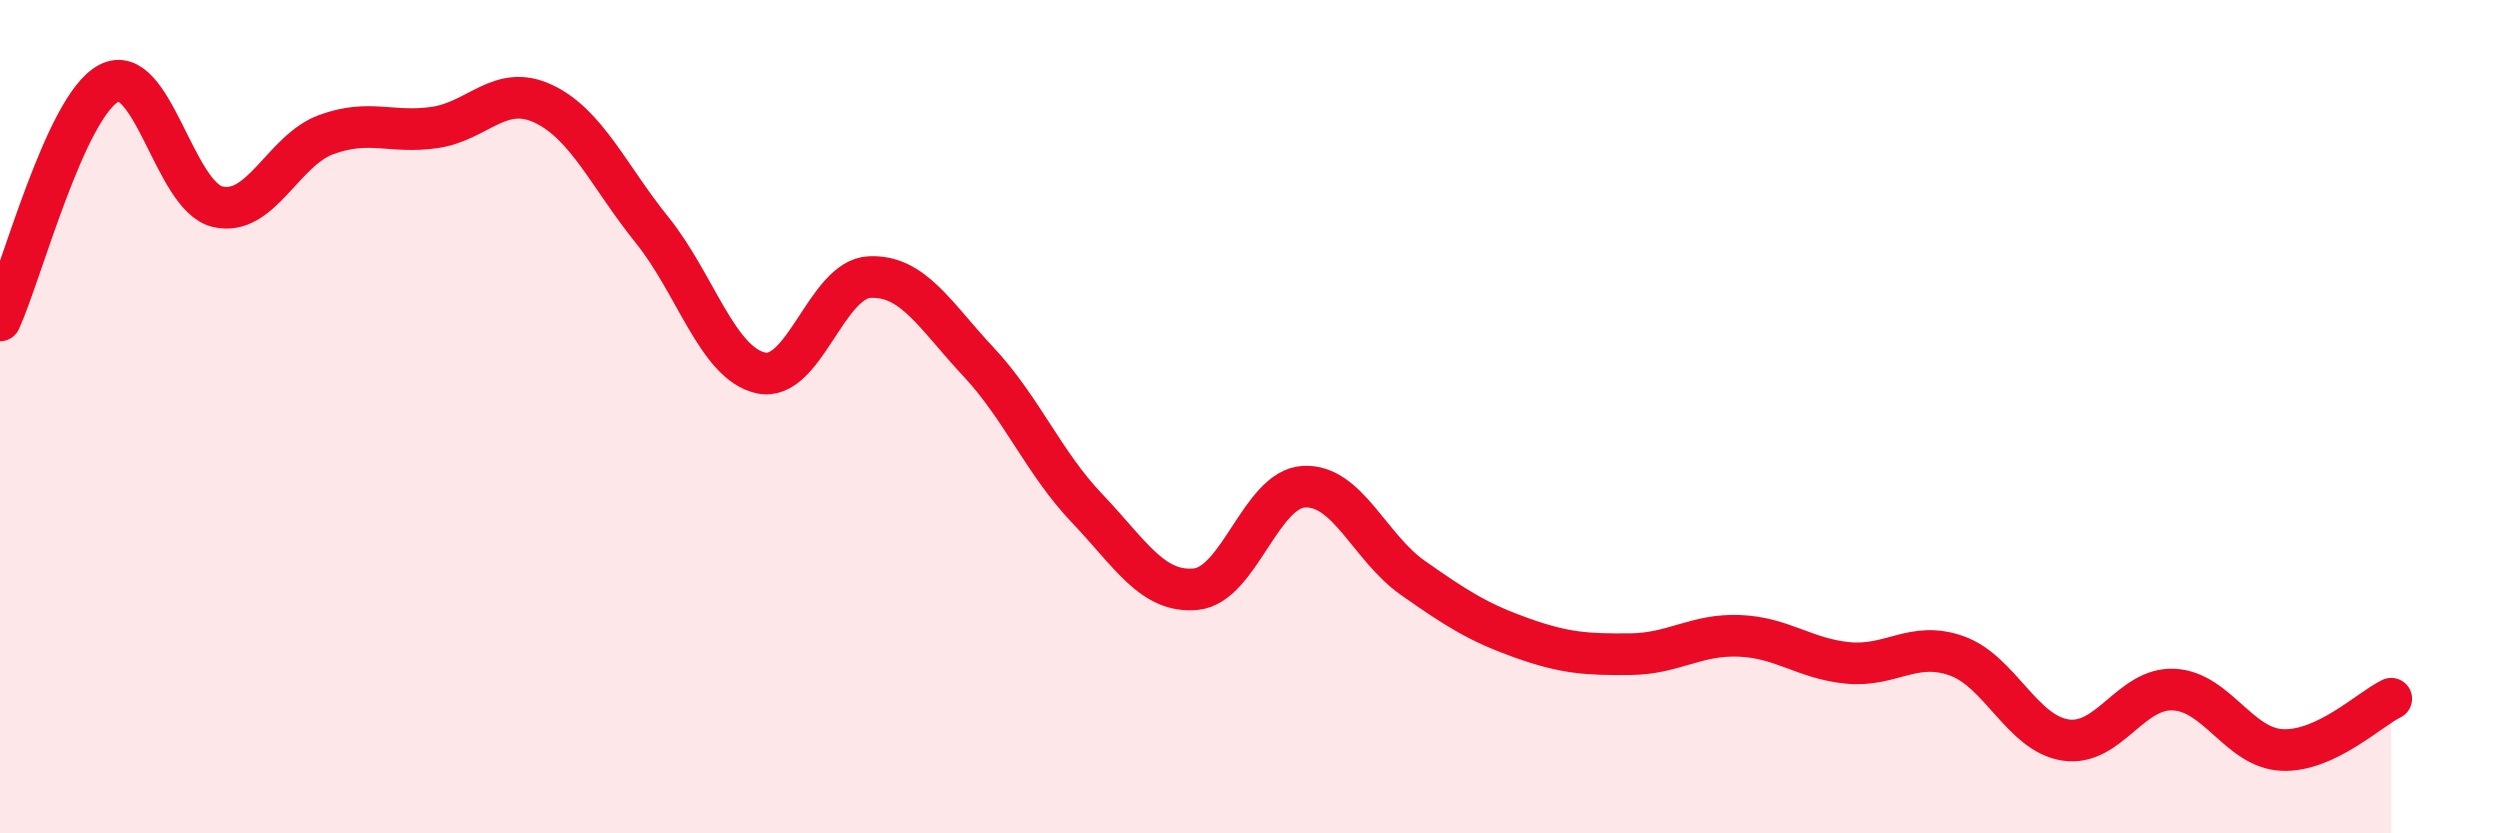
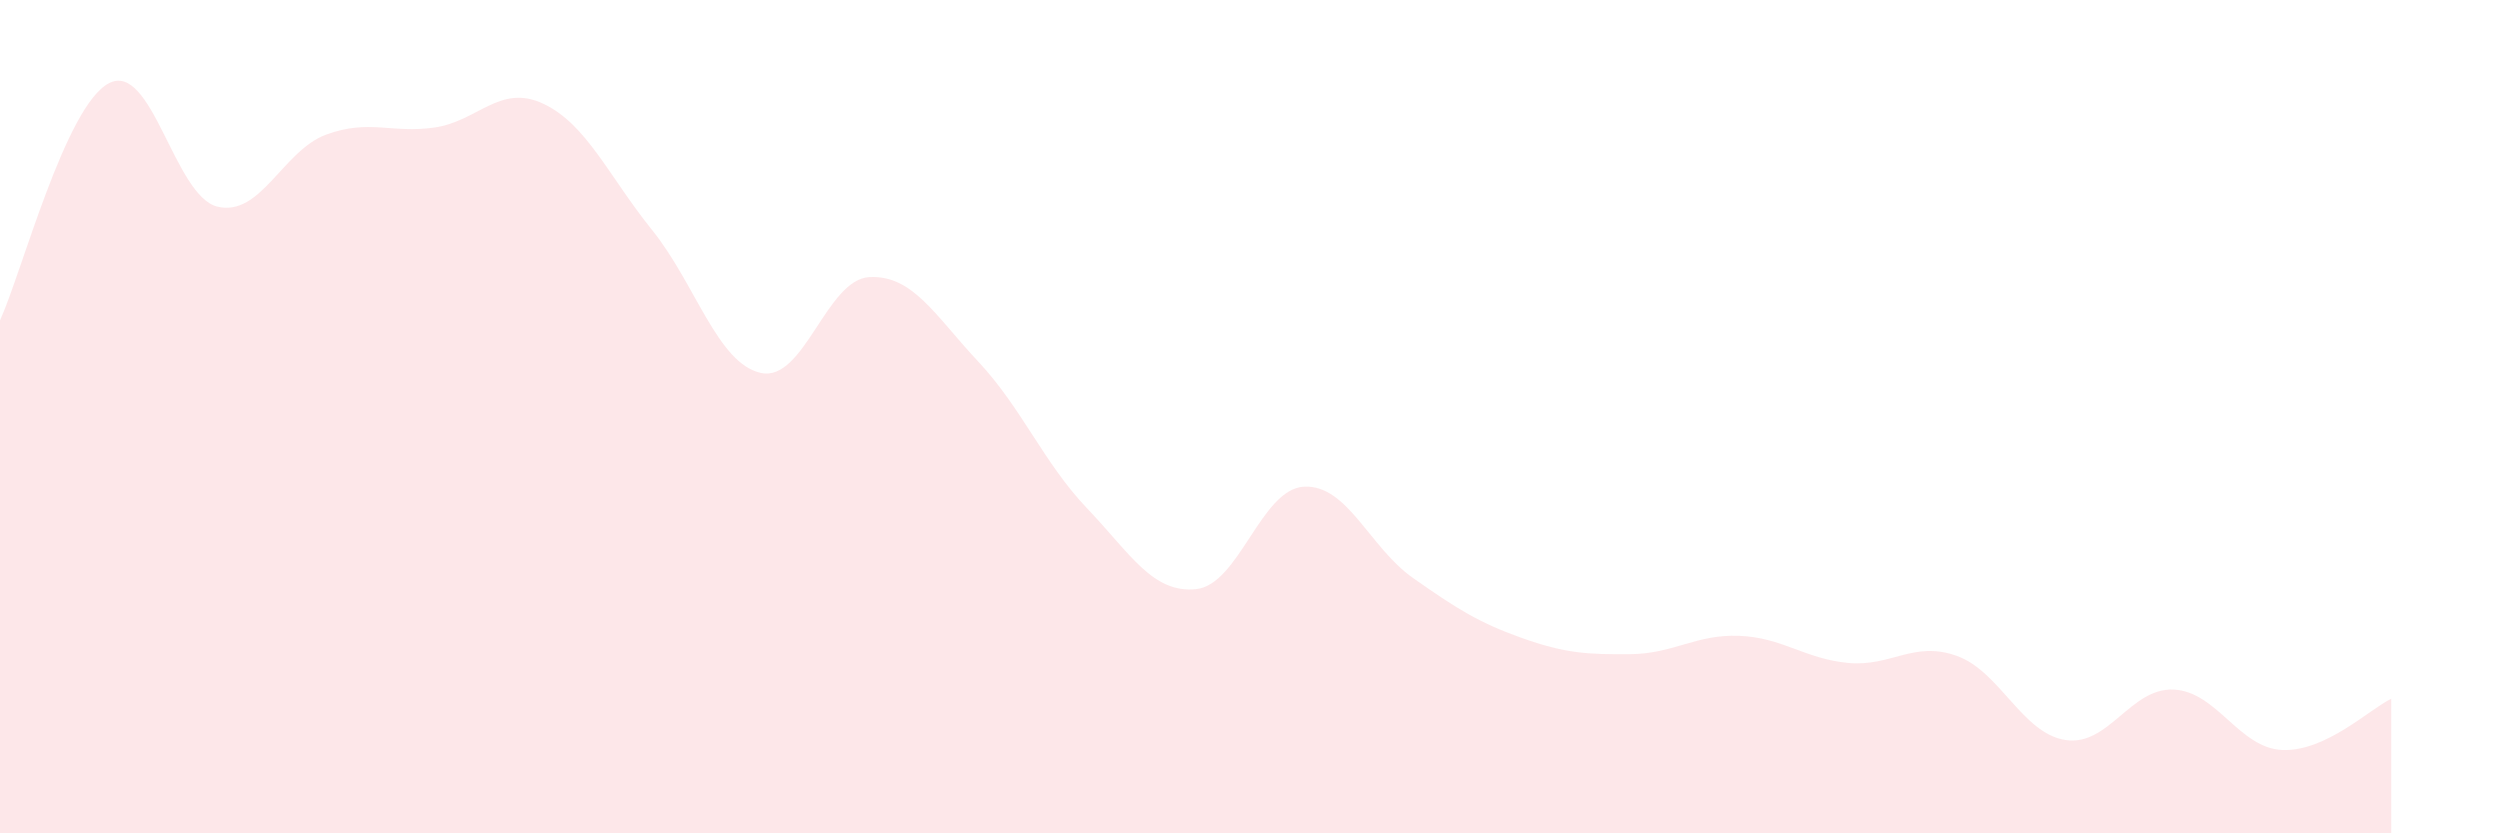
<svg xmlns="http://www.w3.org/2000/svg" width="60" height="20" viewBox="0 0 60 20">
  <path d="M 0,7.69 C 0.52,6.55 1.57,2.55 2.61,2 C 3.65,1.45 4.18,4.71 5.22,4.96 C 6.26,5.21 6.79,3.61 7.83,3.23 C 8.87,2.85 9.39,3.21 10.43,3.06 C 11.47,2.91 12,2 13.04,2.49 C 14.08,2.98 14.61,4.23 15.65,5.52 C 16.69,6.81 17.22,8.72 18.26,8.95 C 19.3,9.18 19.83,6.7 20.87,6.65 C 21.91,6.6 22.44,7.57 23.48,8.68 C 24.52,9.79 25.05,11.11 26.09,12.2 C 27.13,13.29 27.66,14.24 28.7,14.14 C 29.74,14.04 30.26,11.73 31.3,11.68 C 32.34,11.63 32.87,13.14 33.91,13.87 C 34.95,14.6 35.48,14.94 36.52,15.31 C 37.56,15.68 38.09,15.71 39.13,15.7 C 40.17,15.69 40.7,15.22 41.74,15.26 C 42.78,15.3 43.31,15.81 44.35,15.91 C 45.39,16.01 45.92,15.37 46.96,15.74 C 48,16.11 48.53,17.6 49.57,17.76 C 50.61,17.92 51.13,16.5 52.17,16.55 C 53.21,16.6 53.74,17.96 54.78,18 C 55.82,18.04 56.87,17.02 57.39,16.77L57.39 20L0 20Z" fill="#EB0A25" opacity="0.1" stroke-linecap="round" stroke-linejoin="round" />
-   <path d="M 0,7.69 C 0.52,6.55 1.57,2.55 2.61,2 C 3.65,1.45 4.18,4.71 5.22,4.96 C 6.26,5.21 6.79,3.61 7.83,3.23 C 8.87,2.85 9.39,3.21 10.43,3.06 C 11.47,2.91 12,2 13.04,2.49 C 14.08,2.98 14.61,4.23 15.65,5.52 C 16.69,6.81 17.22,8.72 18.26,8.95 C 19.3,9.18 19.83,6.7 20.87,6.65 C 21.91,6.6 22.44,7.57 23.48,8.68 C 24.52,9.79 25.05,11.11 26.09,12.2 C 27.13,13.29 27.66,14.24 28.7,14.14 C 29.74,14.04 30.26,11.73 31.3,11.68 C 32.34,11.63 32.87,13.14 33.91,13.87 C 34.95,14.6 35.48,14.94 36.52,15.31 C 37.56,15.68 38.09,15.71 39.13,15.7 C 40.17,15.69 40.7,15.22 41.74,15.26 C 42.78,15.3 43.31,15.81 44.35,15.91 C 45.39,16.01 45.92,15.37 46.96,15.74 C 48,16.11 48.53,17.6 49.57,17.76 C 50.61,17.92 51.13,16.5 52.17,16.55 C 53.21,16.6 53.74,17.96 54.78,18 C 55.82,18.04 56.87,17.02 57.39,16.77" stroke="#EB0A25" stroke-width="1" fill="none" stroke-linecap="round" stroke-linejoin="round" />
</svg>